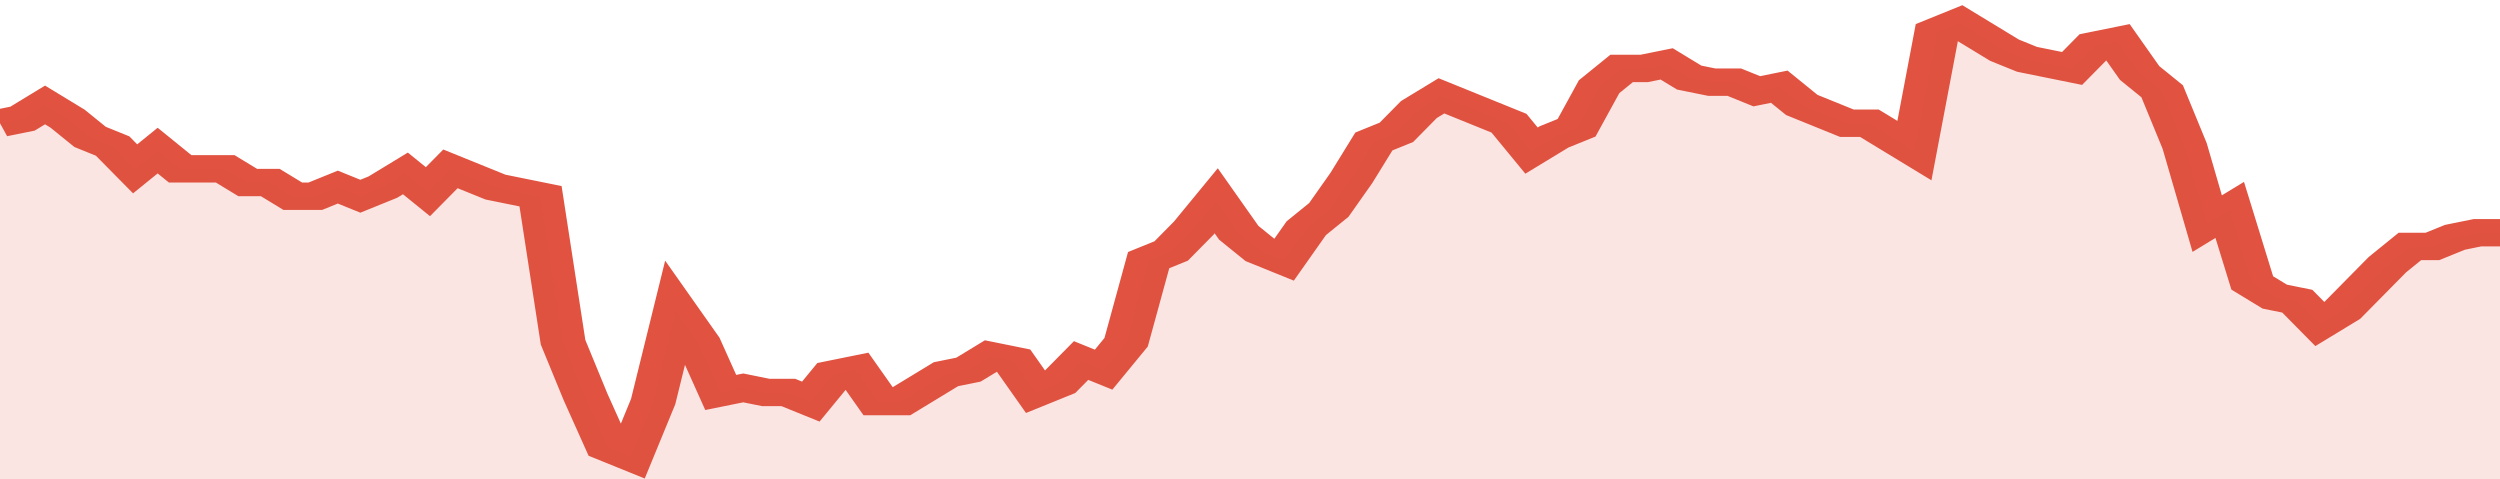
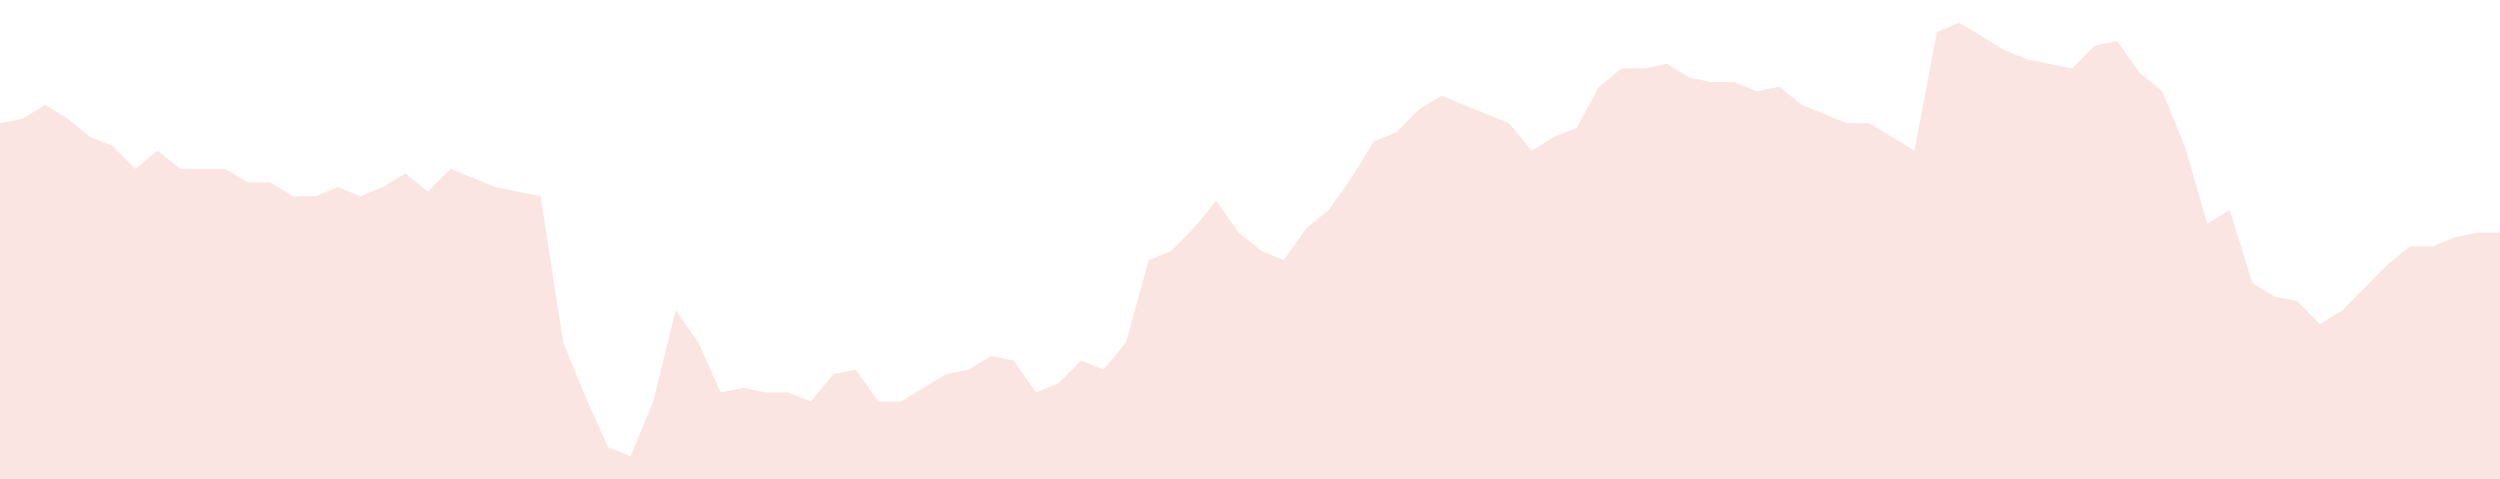
<svg xmlns="http://www.w3.org/2000/svg" viewBox="0 0 333 105" width="120" height="23" preserveAspectRatio="none">
-   <polyline fill="none" stroke="#E15241" stroke-width="6" points="0, 27 3, 26 6, 23 9, 26 12, 30 15, 32 18, 37 21, 33 24, 37 27, 37 30, 37 33, 40 36, 40 39, 43 42, 43 45, 41 48, 43 51, 41 54, 38 57, 42 60, 37 63, 39 66, 41 69, 42 72, 43 75, 75 78, 87 81, 98 84, 100 87, 88 90, 68 93, 75 96, 86 99, 85 102, 86 105, 86 108, 88 111, 82 114, 81 117, 88 120, 88 123, 85 126, 82 129, 81 132, 78 135, 79 138, 86 141, 84 144, 79 147, 81 150, 75 153, 57 156, 55 159, 50 162, 44 165, 51 168, 55 171, 57 174, 50 177, 46 180, 39 183, 31 186, 29 189, 24 192, 21 195, 23 198, 25 201, 27 204, 33 207, 30 210, 28 213, 19 216, 15 219, 15 222, 14 225, 17 228, 18 231, 18 234, 20 237, 19 240, 23 243, 25 246, 27 249, 27 252, 30 255, 33 258, 7 261, 5 264, 8 267, 11 270, 13 273, 14 276, 15 279, 10 282, 9 285, 16 288, 20 291, 32 294, 49 297, 46 300, 62 303, 65 306, 66 309, 71 312, 68 315, 63 318, 58 321, 54 324, 54 327, 52 330, 51 333, 51 333, 51 "> </polyline>
  <polygon fill="#E15241" opacity="0.15" points="0, 105 0, 27 3, 26 6, 23 9, 26 12, 30 15, 32 18, 37 21, 33 24, 37 27, 37 30, 37 33, 40 36, 40 39, 43 42, 43 45, 41 48, 43 51, 41 54, 38 57, 42 60, 37 63, 39 66, 41 69, 42 72, 43 75, 75 78, 87 81, 98 84, 100 87, 88 90, 68 93, 75 96, 86 99, 85 102, 86 105, 86 108, 88 111, 82 114, 81 117, 88 120, 88 123, 85 126, 82 129, 81 132, 78 135, 79 138, 86 141, 84 144, 79 147, 81 150, 75 153, 57 156, 55 159, 50 162, 44 165, 51 168, 55 171, 57 174, 50 177, 46 180, 39 183, 31 186, 29 189, 24 192, 21 195, 23 198, 25 201, 27 204, 33 207, 30 210, 28 213, 19 216, 15 219, 15 222, 14 225, 17 228, 18 231, 18 234, 20 237, 19 240, 23 243, 25 246, 27 249, 27 252, 30 255, 33 258, 7 261, 5 264, 8 267, 11 270, 13 273, 14 276, 15 279, 10 282, 9 285, 16 288, 20 291, 32 294, 49 297, 46 300, 62 303, 65 306, 66 309, 71 312, 68 315, 63 318, 58 321, 54 324, 54 327, 52 330, 51 333, 51 333, 105 " />
</svg>